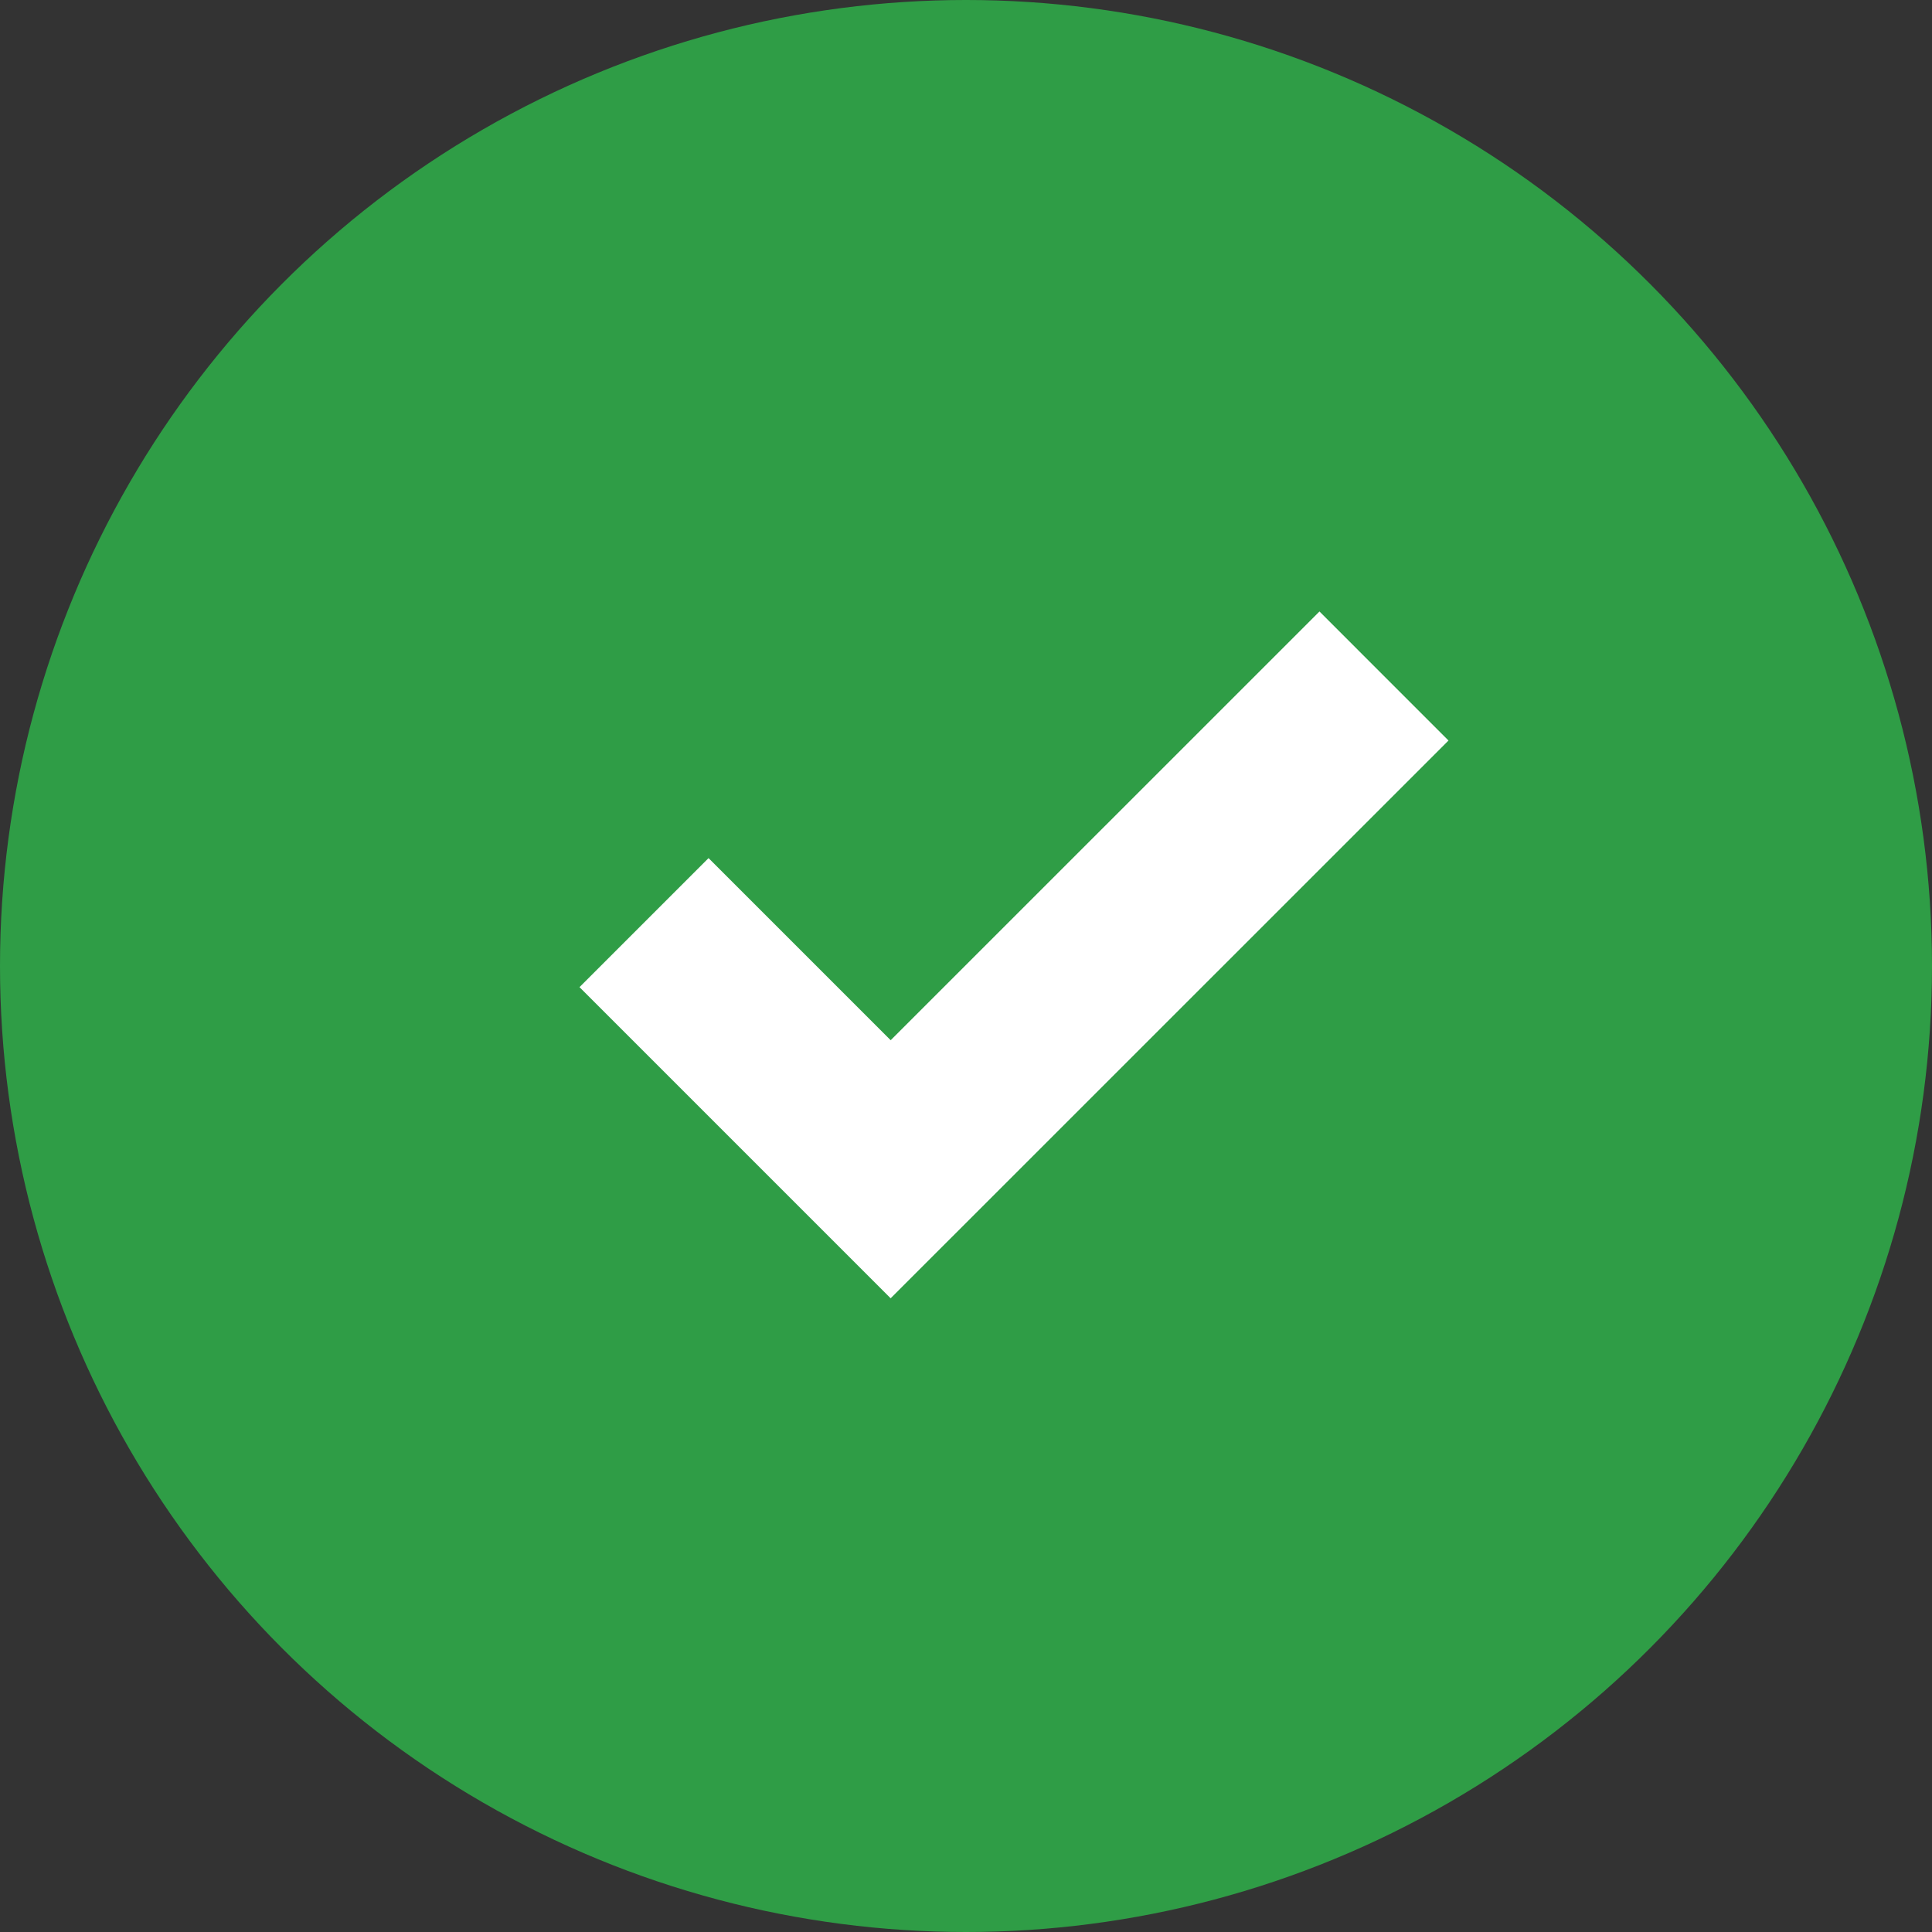
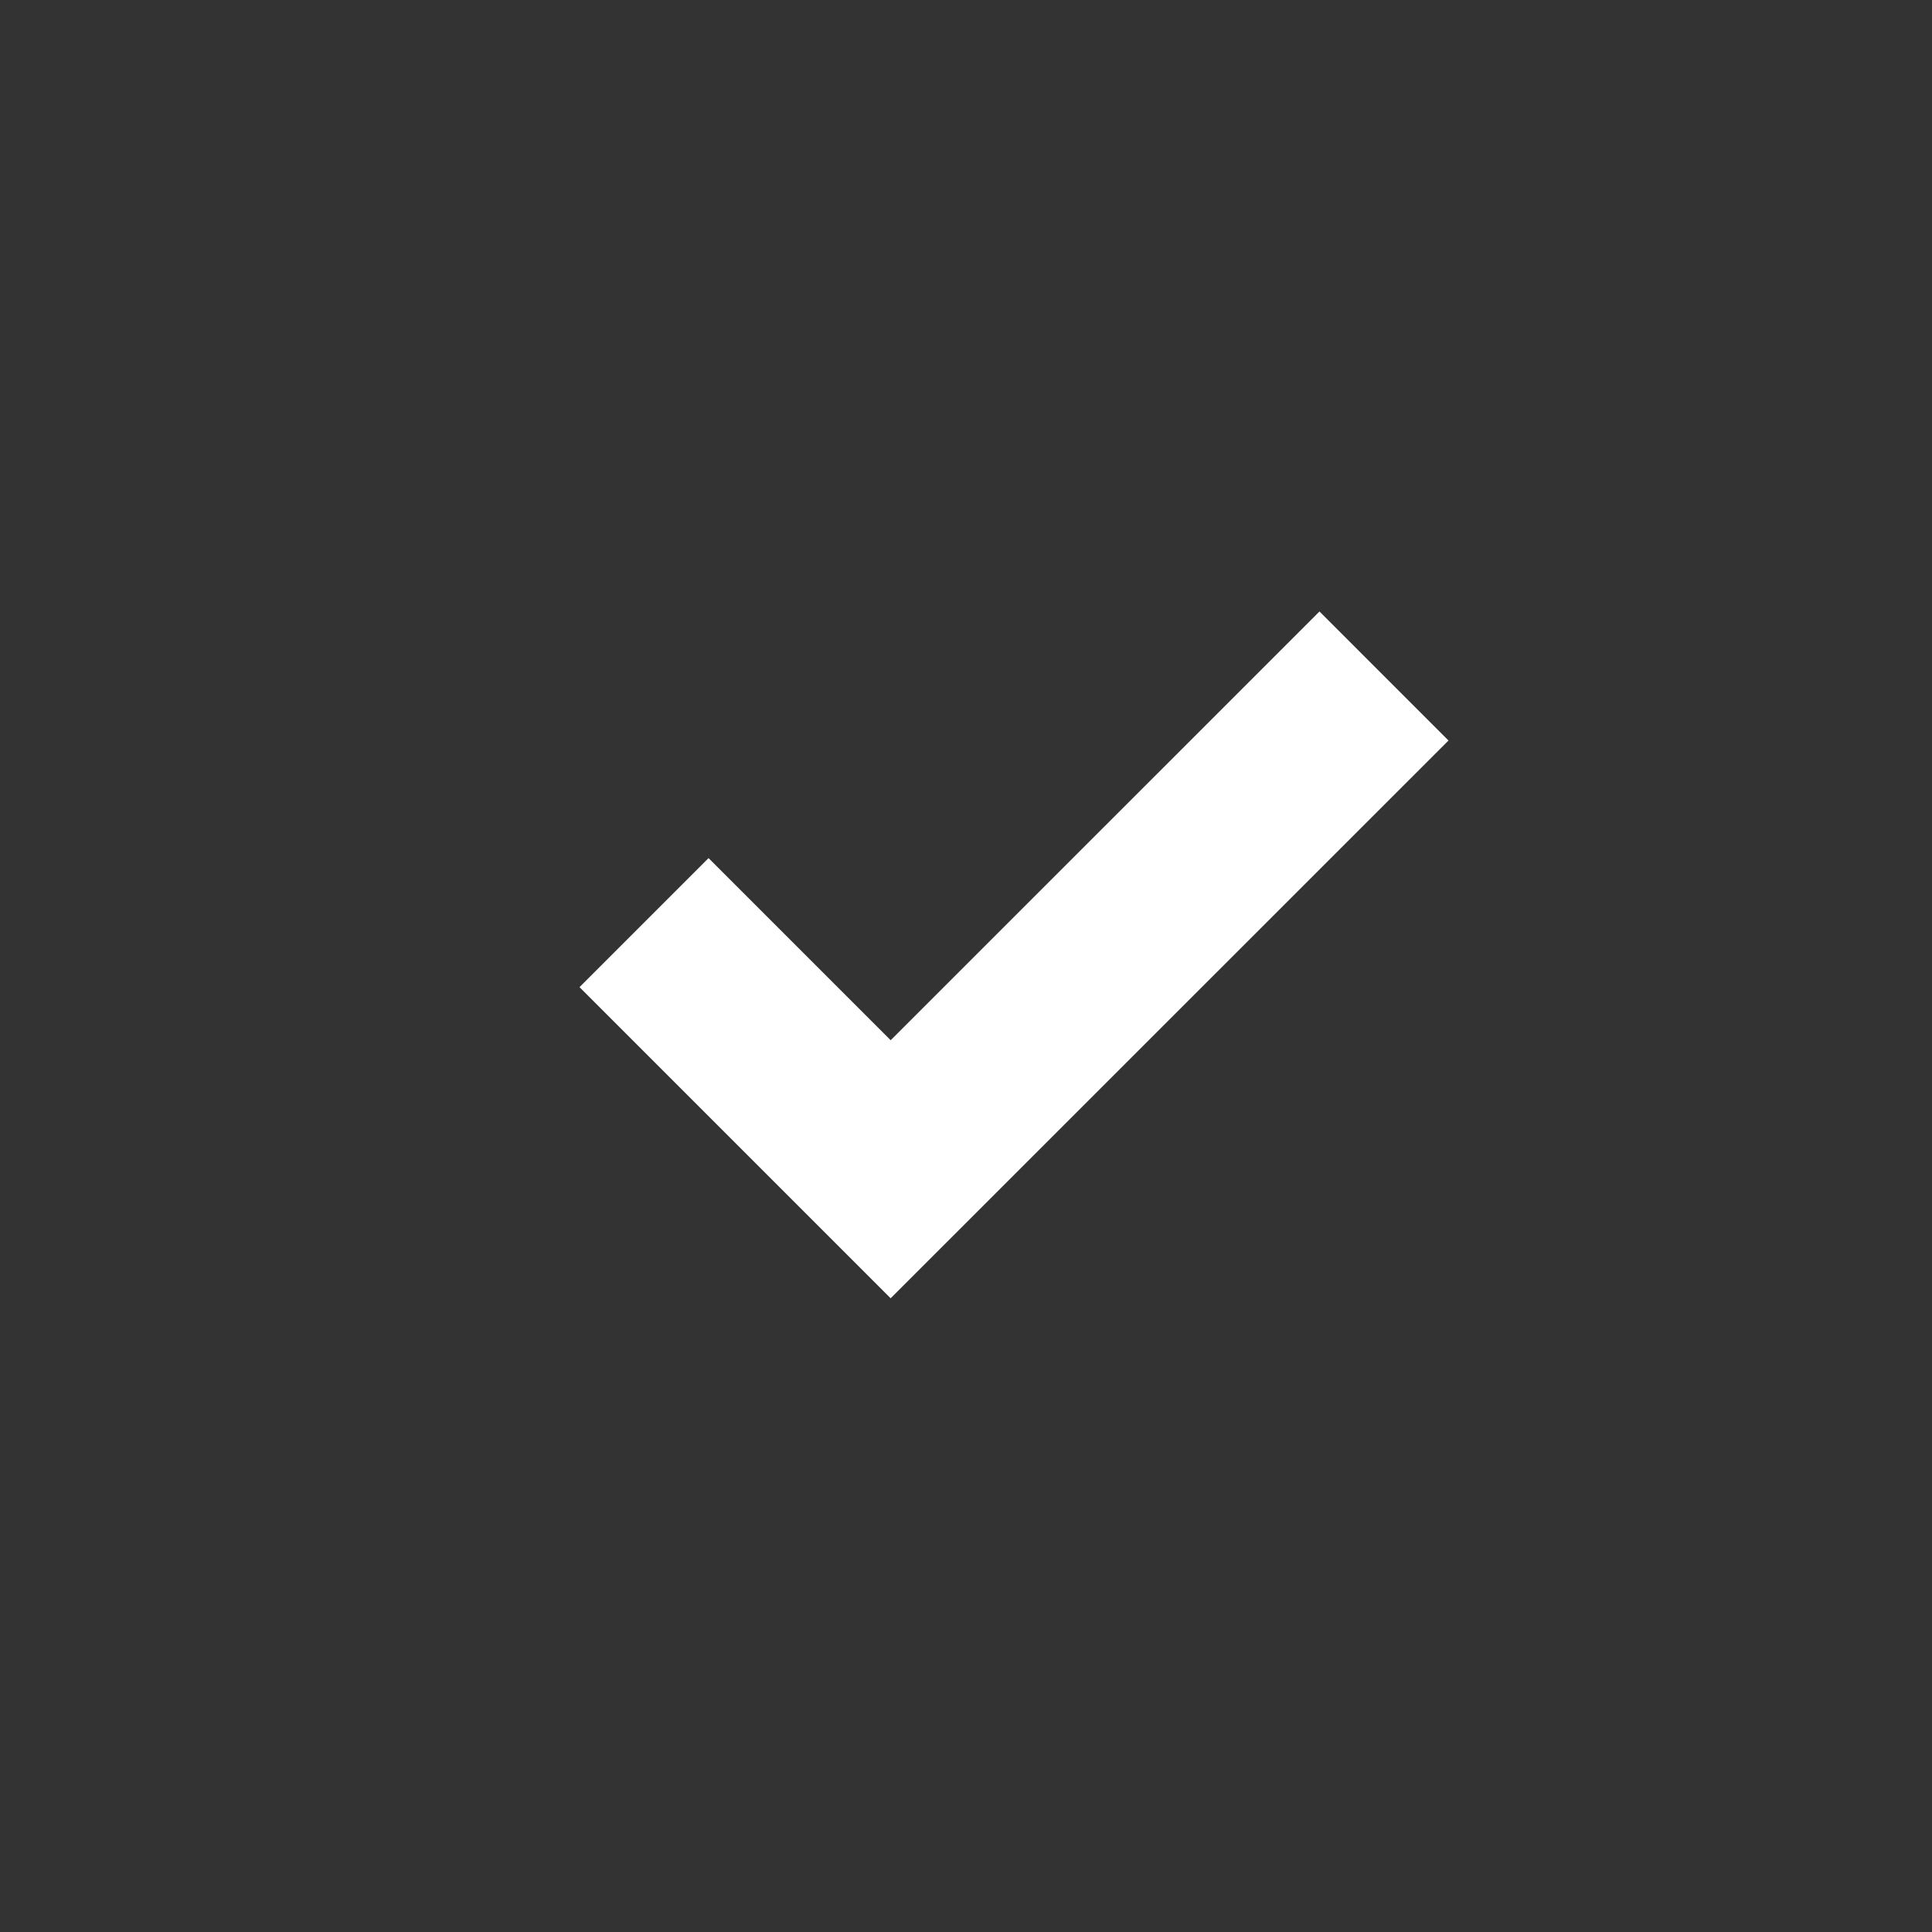
<svg xmlns="http://www.w3.org/2000/svg" width="20" height="20" viewBox="0 0 20 20" fill="none">
  <rect x="0" y="0" width="20" height="20" fill="#333333" stroke="none" />
-   <circle cx="10" cy="10" r="10" fill="#2F9D46" />
  <path d="M14.327 6.998L9.22 12.104L6.667 9.551" stroke="white" stroke-width="1.889" />
</svg>